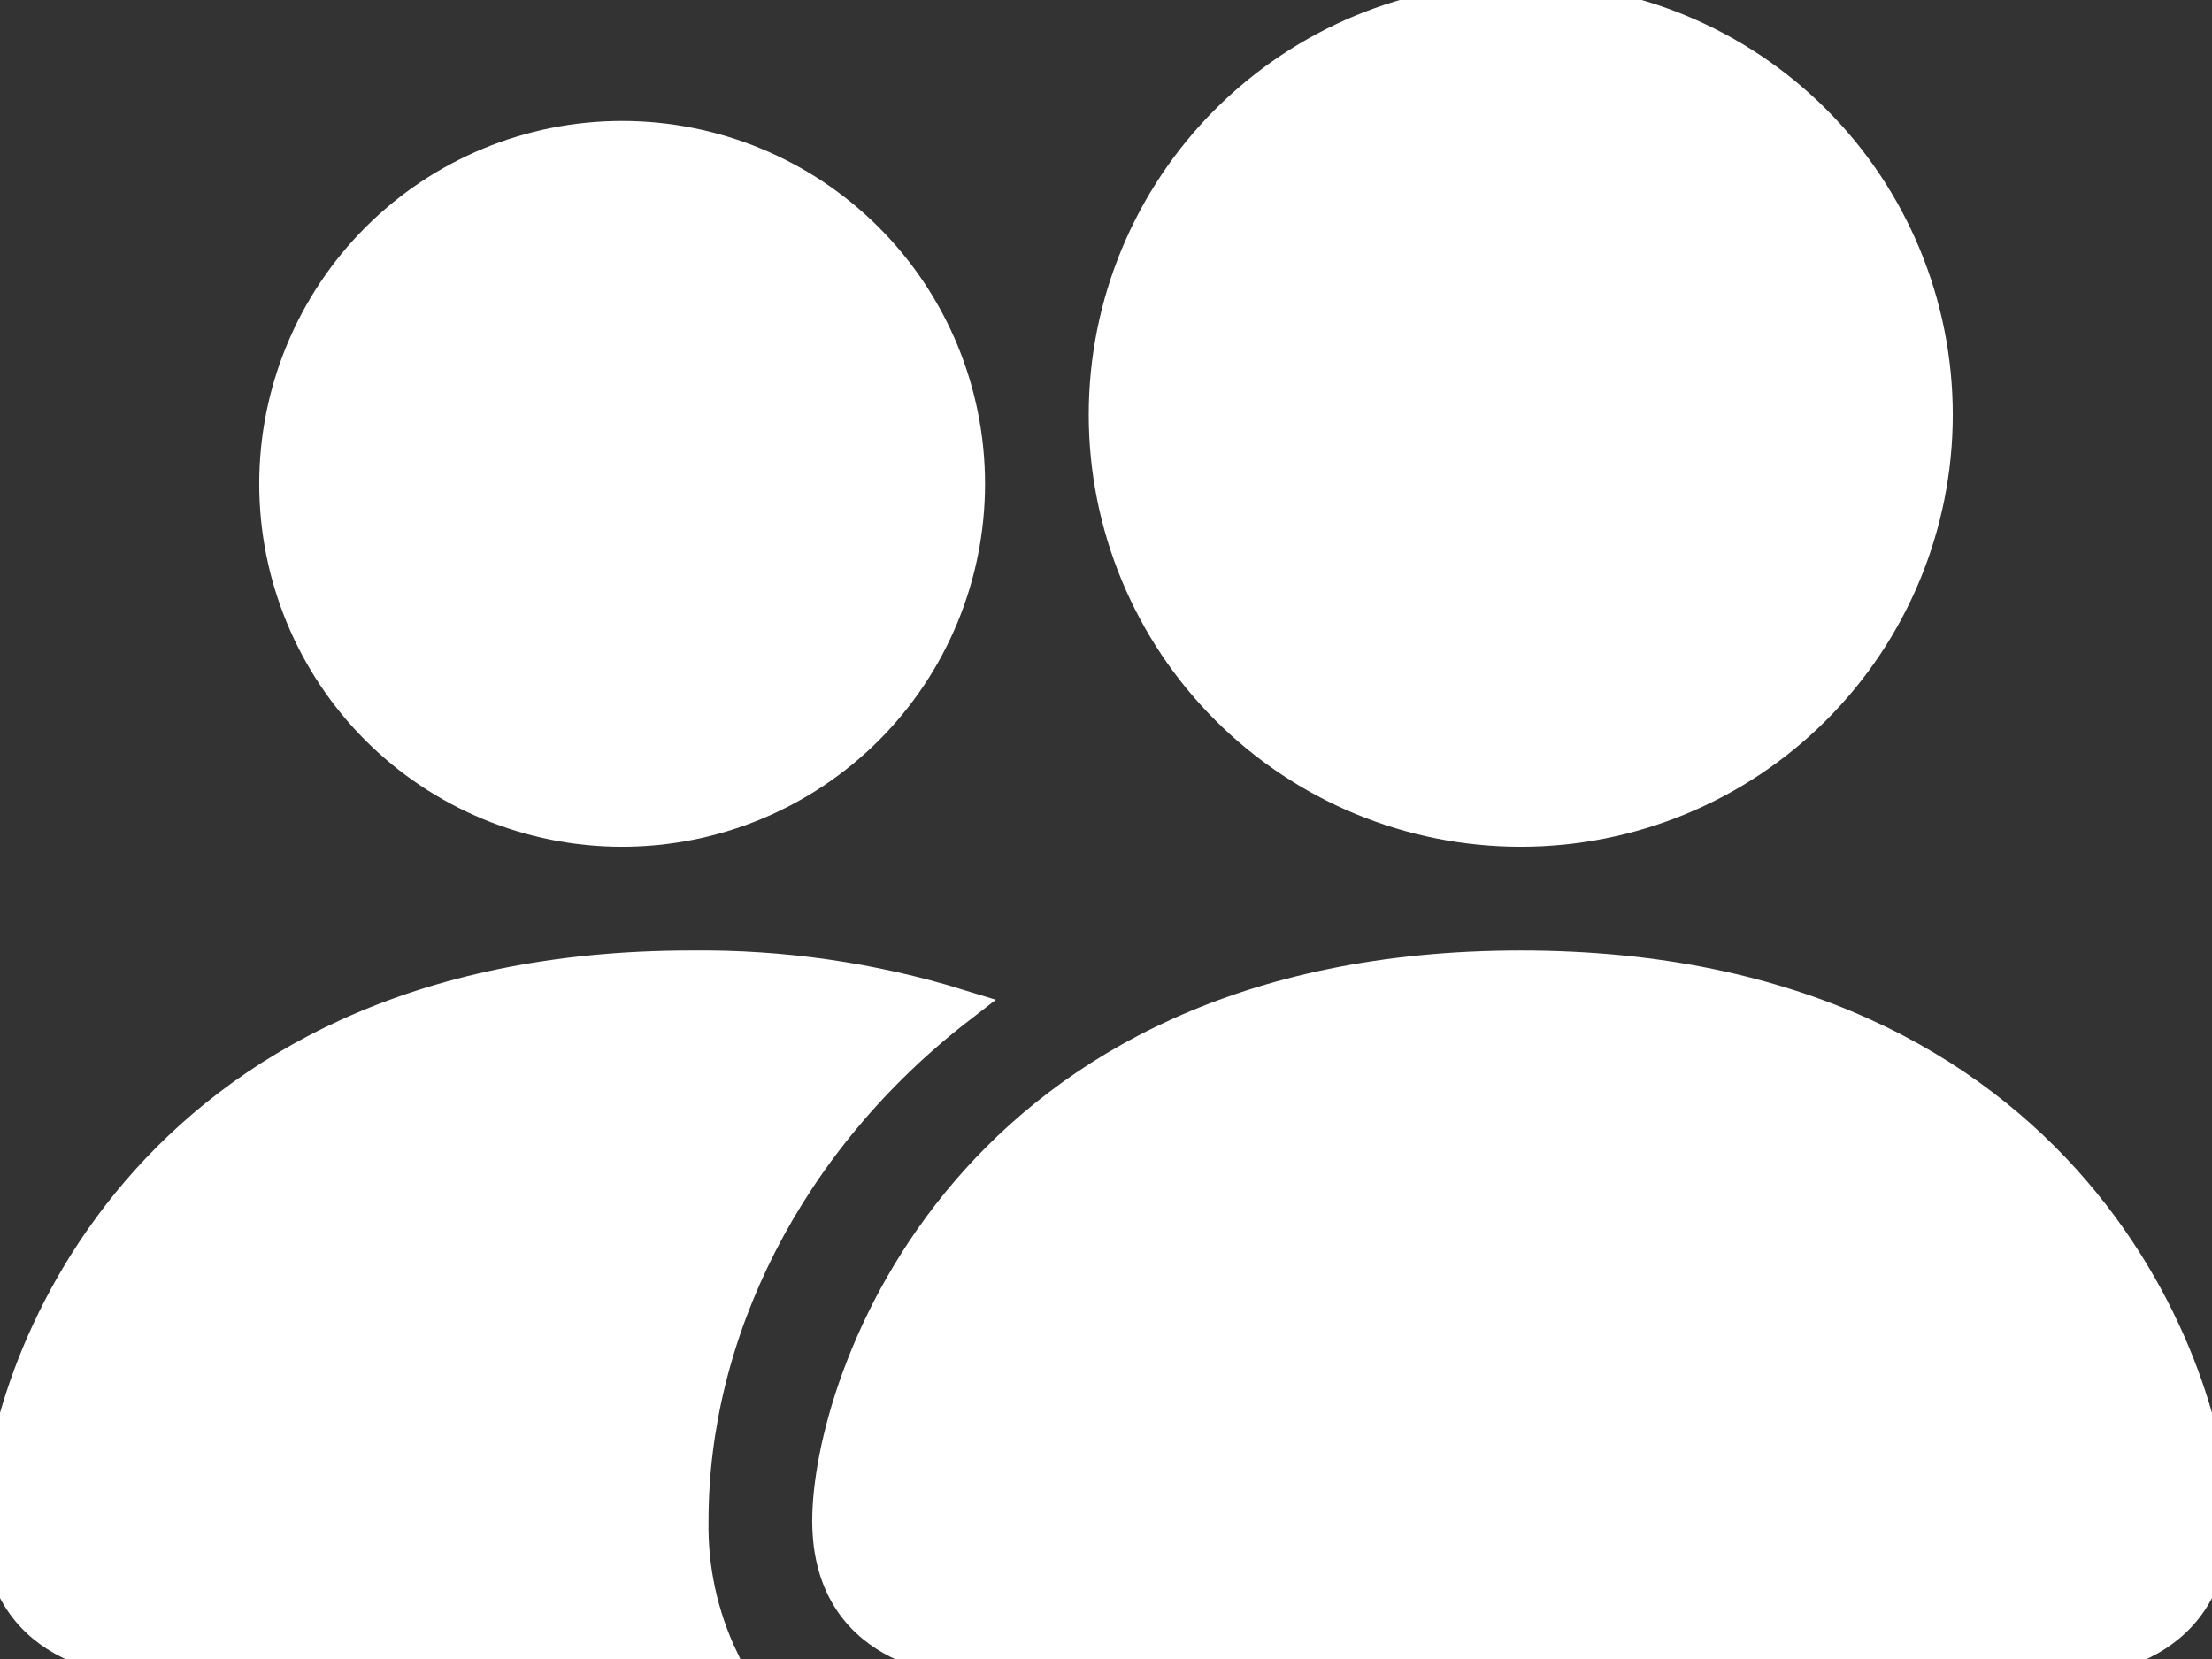
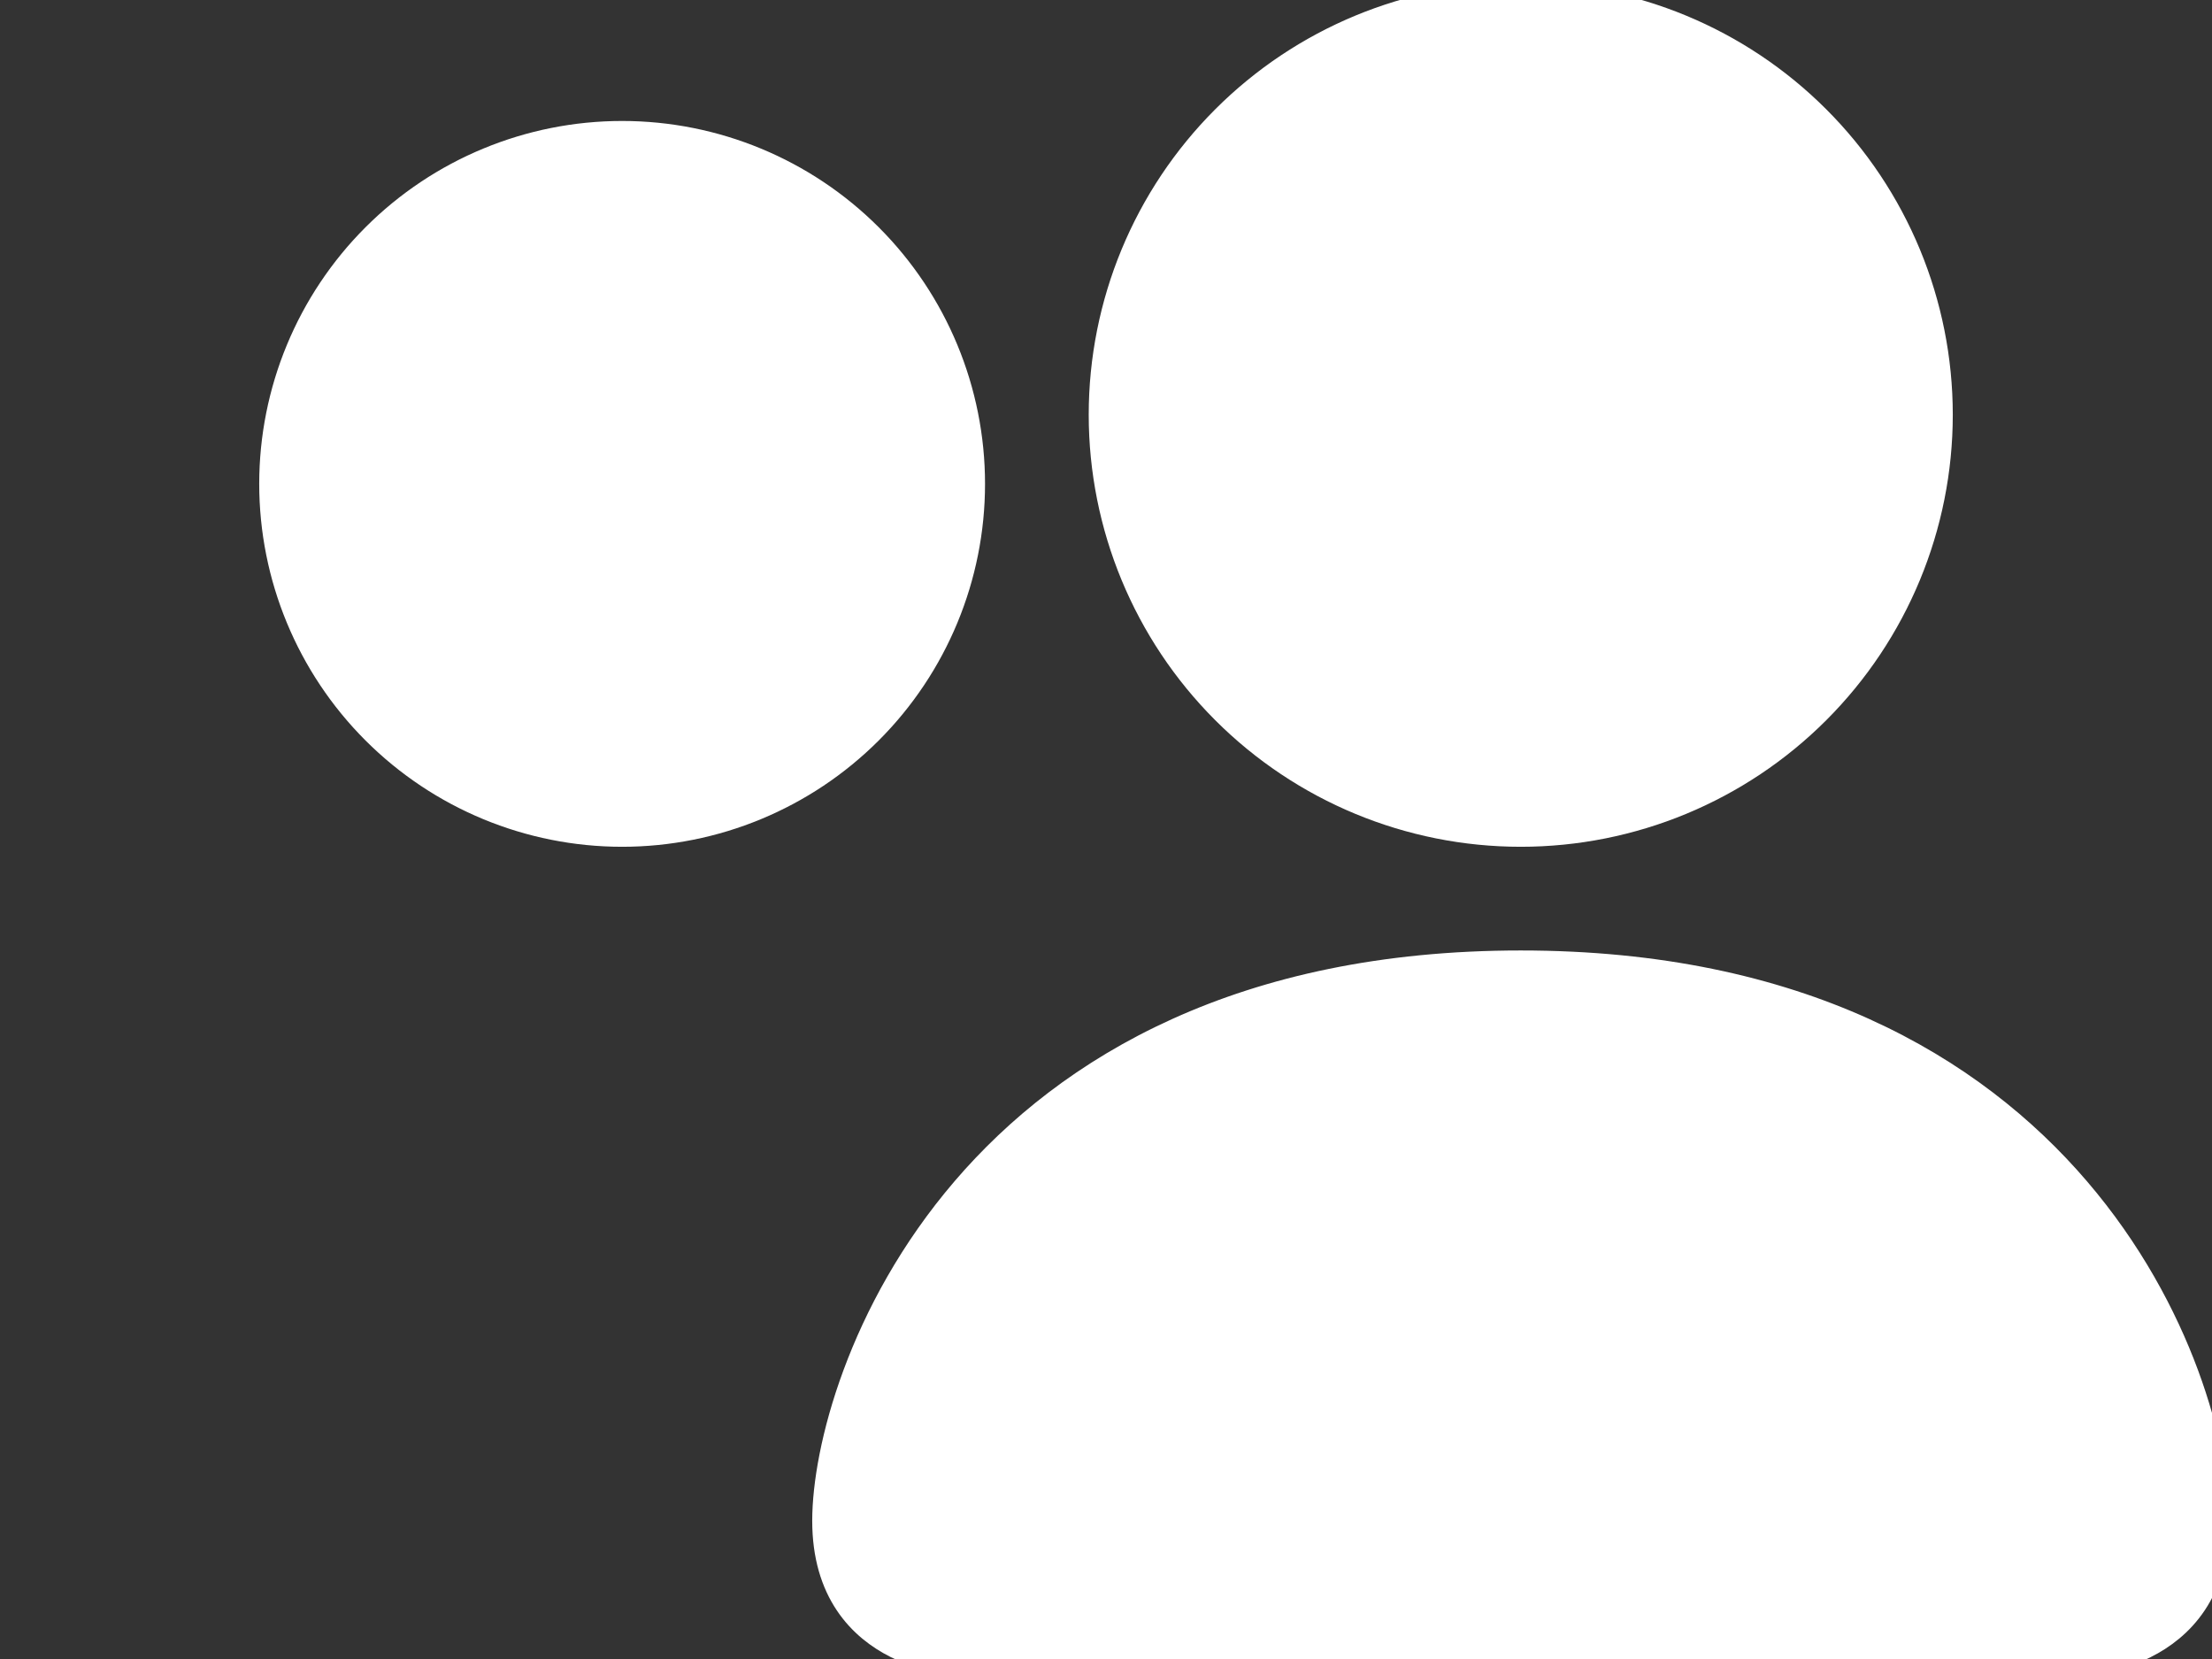
<svg xmlns="http://www.w3.org/2000/svg" width="64" height="48" viewBox="0 0 64 48" fill="none">
  <rect x="0" y="0" width="64" height="48" fill="#333333" stroke="none" />
  <path d="M28 48C28 48 24 48 24 44C24 40 28 28 44 28C60 28 64 40 64 44C64 48 60 48 60 48H28ZM44 24C47.183 24 50.235 22.736 52.485 20.485C54.736 18.235 56 15.183 56 12C56 8.817 54.736 5.765 52.485 3.515C50.235 1.264 47.183 0 44 0C40.817 0 37.765 1.264 35.515 3.515C33.264 5.765 32 8.817 32 12C32 15.183 33.264 18.235 35.515 20.485C37.765 22.736 40.817 24 44 24Z" fill="white" />
-   <path fill-rule="evenodd" clip-rule="evenodd" d="M20.864 48C20.271 46.751 19.975 45.382 20 44C20 38.58 22.72 33 27.744 29.12C25.236 28.347 22.624 27.97 20 28C4 28 0 40 0 44C0 48 4 48 4 48H20.864Z" fill="white" />
  <path d="M18 24C20.652 24 23.196 22.946 25.071 21.071C26.946 19.196 28 16.652 28 14C28 11.348 26.946 8.804 25.071 6.929C23.196 5.054 20.652 4 18 4C15.348 4 12.804 5.054 10.929 6.929C9.054 8.804 8 11.348 8 14C8 16.652 9.054 19.196 10.929 21.071C12.804 22.946 15.348 24 18 24Z" fill="white" />
  <path d="M28 48C28 48 24 48 24 44C24 40 28 28 44 28C60 28 64 40 64 44C64 48 60 48 60 48H28ZM44 24C47.183 24 50.235 22.736 52.485 20.485C54.736 18.235 56 15.183 56 12C56 8.817 54.736 5.765 52.485 3.515C50.235 1.264 47.183 0 44 0C40.817 0 37.765 1.264 35.515 3.515C33.264 5.765 32 8.817 32 12C32 15.183 33.264 18.235 35.515 20.485C37.765 22.736 40.817 24 44 24Z" stroke="white" />
-   <path fill-rule="evenodd" clip-rule="evenodd" d="M20.864 48C20.271 46.751 19.975 45.382 20 44C20 38.58 22.72 33 27.744 29.12C25.236 28.347 22.624 27.97 20 28C4 28 0 40 0 44C0 48 4 48 4 48H20.864Z" stroke="white" />
  <path d="M18 24C20.652 24 23.196 22.946 25.071 21.071C26.946 19.196 28 16.652 28 14C28 11.348 26.946 8.804 25.071 6.929C23.196 5.054 20.652 4 18 4C15.348 4 12.804 5.054 10.929 6.929C9.054 8.804 8 11.348 8 14C8 16.652 9.054 19.196 10.929 21.071C12.804 22.946 15.348 24 18 24Z" stroke="white" />
</svg>